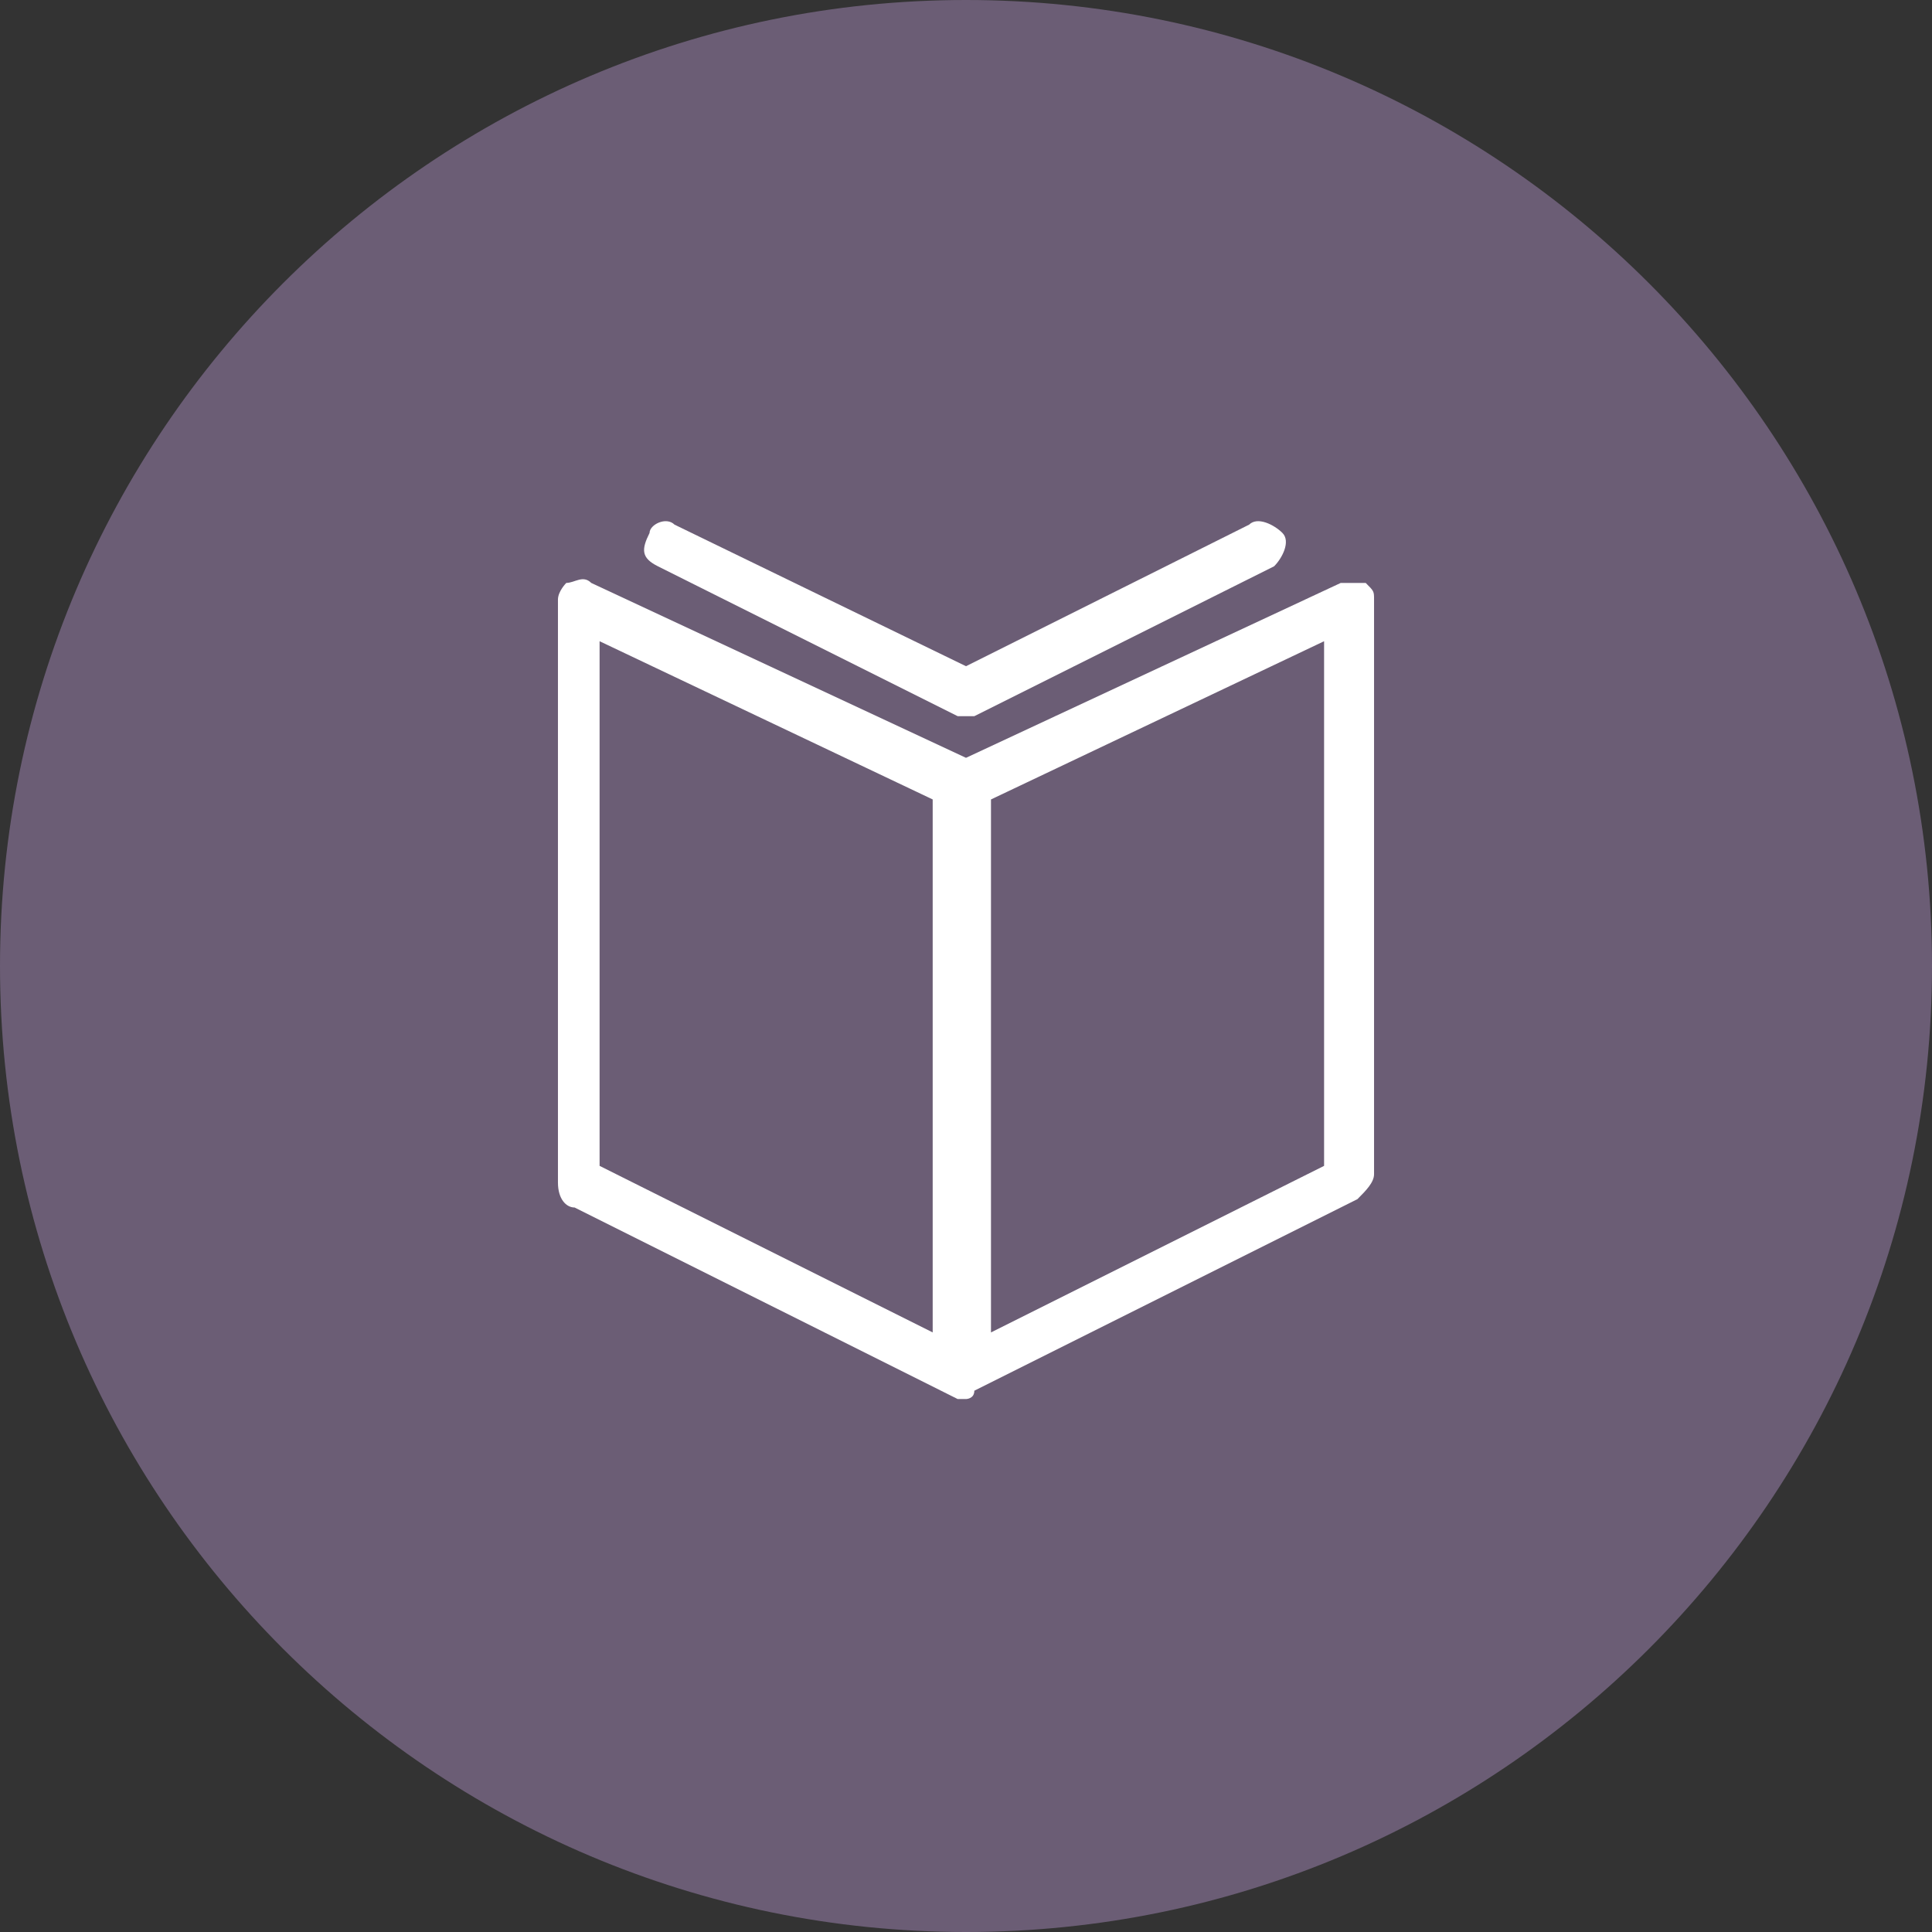
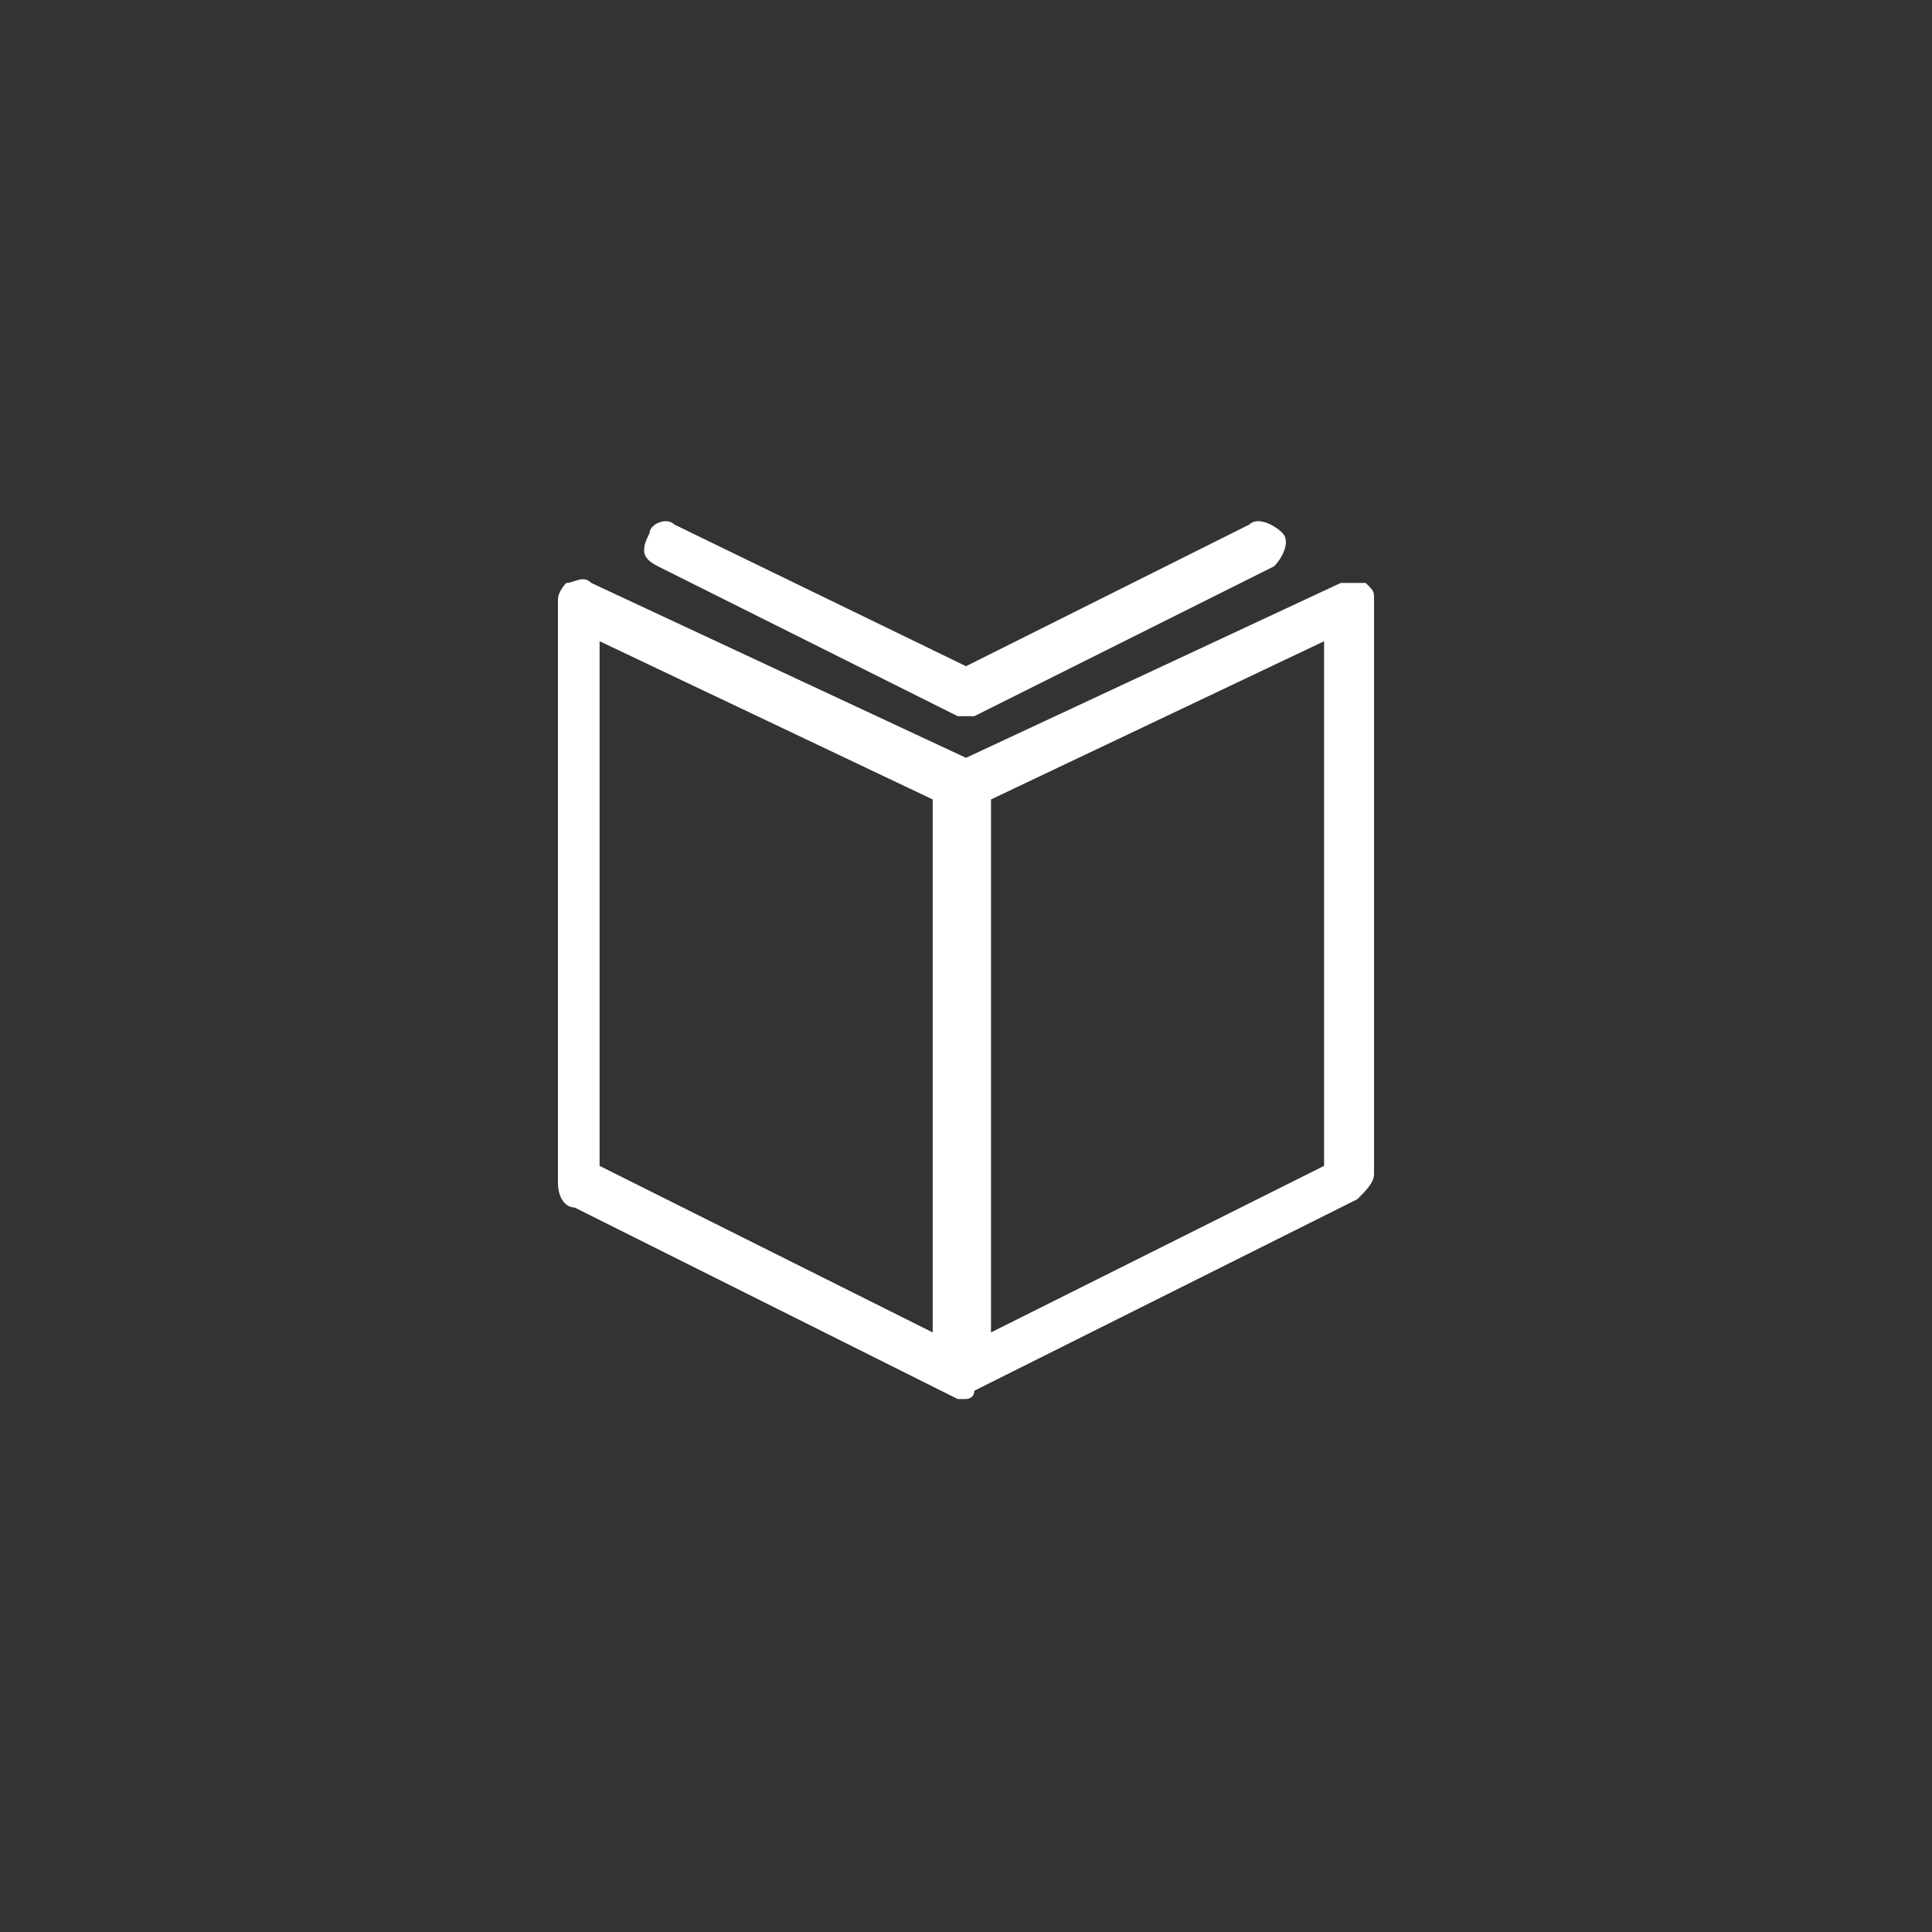
<svg xmlns="http://www.w3.org/2000/svg" version="1.1" id="Layer_1" x="0px" y="0px" viewBox="0 0 23.2 23.2" style="enable-background:new 0 0 23.2 23.2;" xml:space="preserve">
  <rect x="0" y="0" width="23.2" height="23.2" fill="#333333" stroke="none" />
  <style type="text/css"> .st0{fill:#6B5D75;} .st1{fill:#FFFFFF;} </style>
  <g>
    <g>
      <g>
-         <path class="st0" d="M11.6,23.2c6.4,0,11.6-5.2,11.6-11.6C23.2,5.2,18,0,11.6,0S0,5.2,0,11.6C0,18,5.2,23.2,11.6,23.2" />
-       </g>
+         </g>
    </g>
    <g>
      <path class="st1" d="M11.6,16.8c-0.1,0-0.1,0-0.1,0l-4.6-2.3c-0.1,0-0.2-0.1-0.2-0.3V7.2c0-0.1,0.1-0.2,0.1-0.2C6.9,7,7,6.9,7.1,7 l4.5,2.1L16.1,7c0.1,0,0.2,0,0.3,0c0.1,0.1,0.1,0.1,0.1,0.2v6.9c0,0.1-0.1,0.2-0.2,0.3l-4.6,2.3C11.7,16.8,11.6,16.8,11.6,16.8z M11.9,9.6V16l4-2V7.7L11.9,9.6z M7.2,14l4,2V9.6l-4-1.9V14z M11.6,8.6c0,0-0.1,0-0.1,0L7.9,6.8C7.7,6.7,7.7,6.6,7.8,6.4 C7.8,6.3,8,6.2,8.1,6.3L11.6,8L15,6.3c0.1-0.1,0.3,0,0.4,0.1c0.1,0.1,0,0.3-0.1,0.4l-3.6,1.8C11.7,8.6,11.6,8.6,11.6,8.6z" />
    </g>
  </g>
</svg>